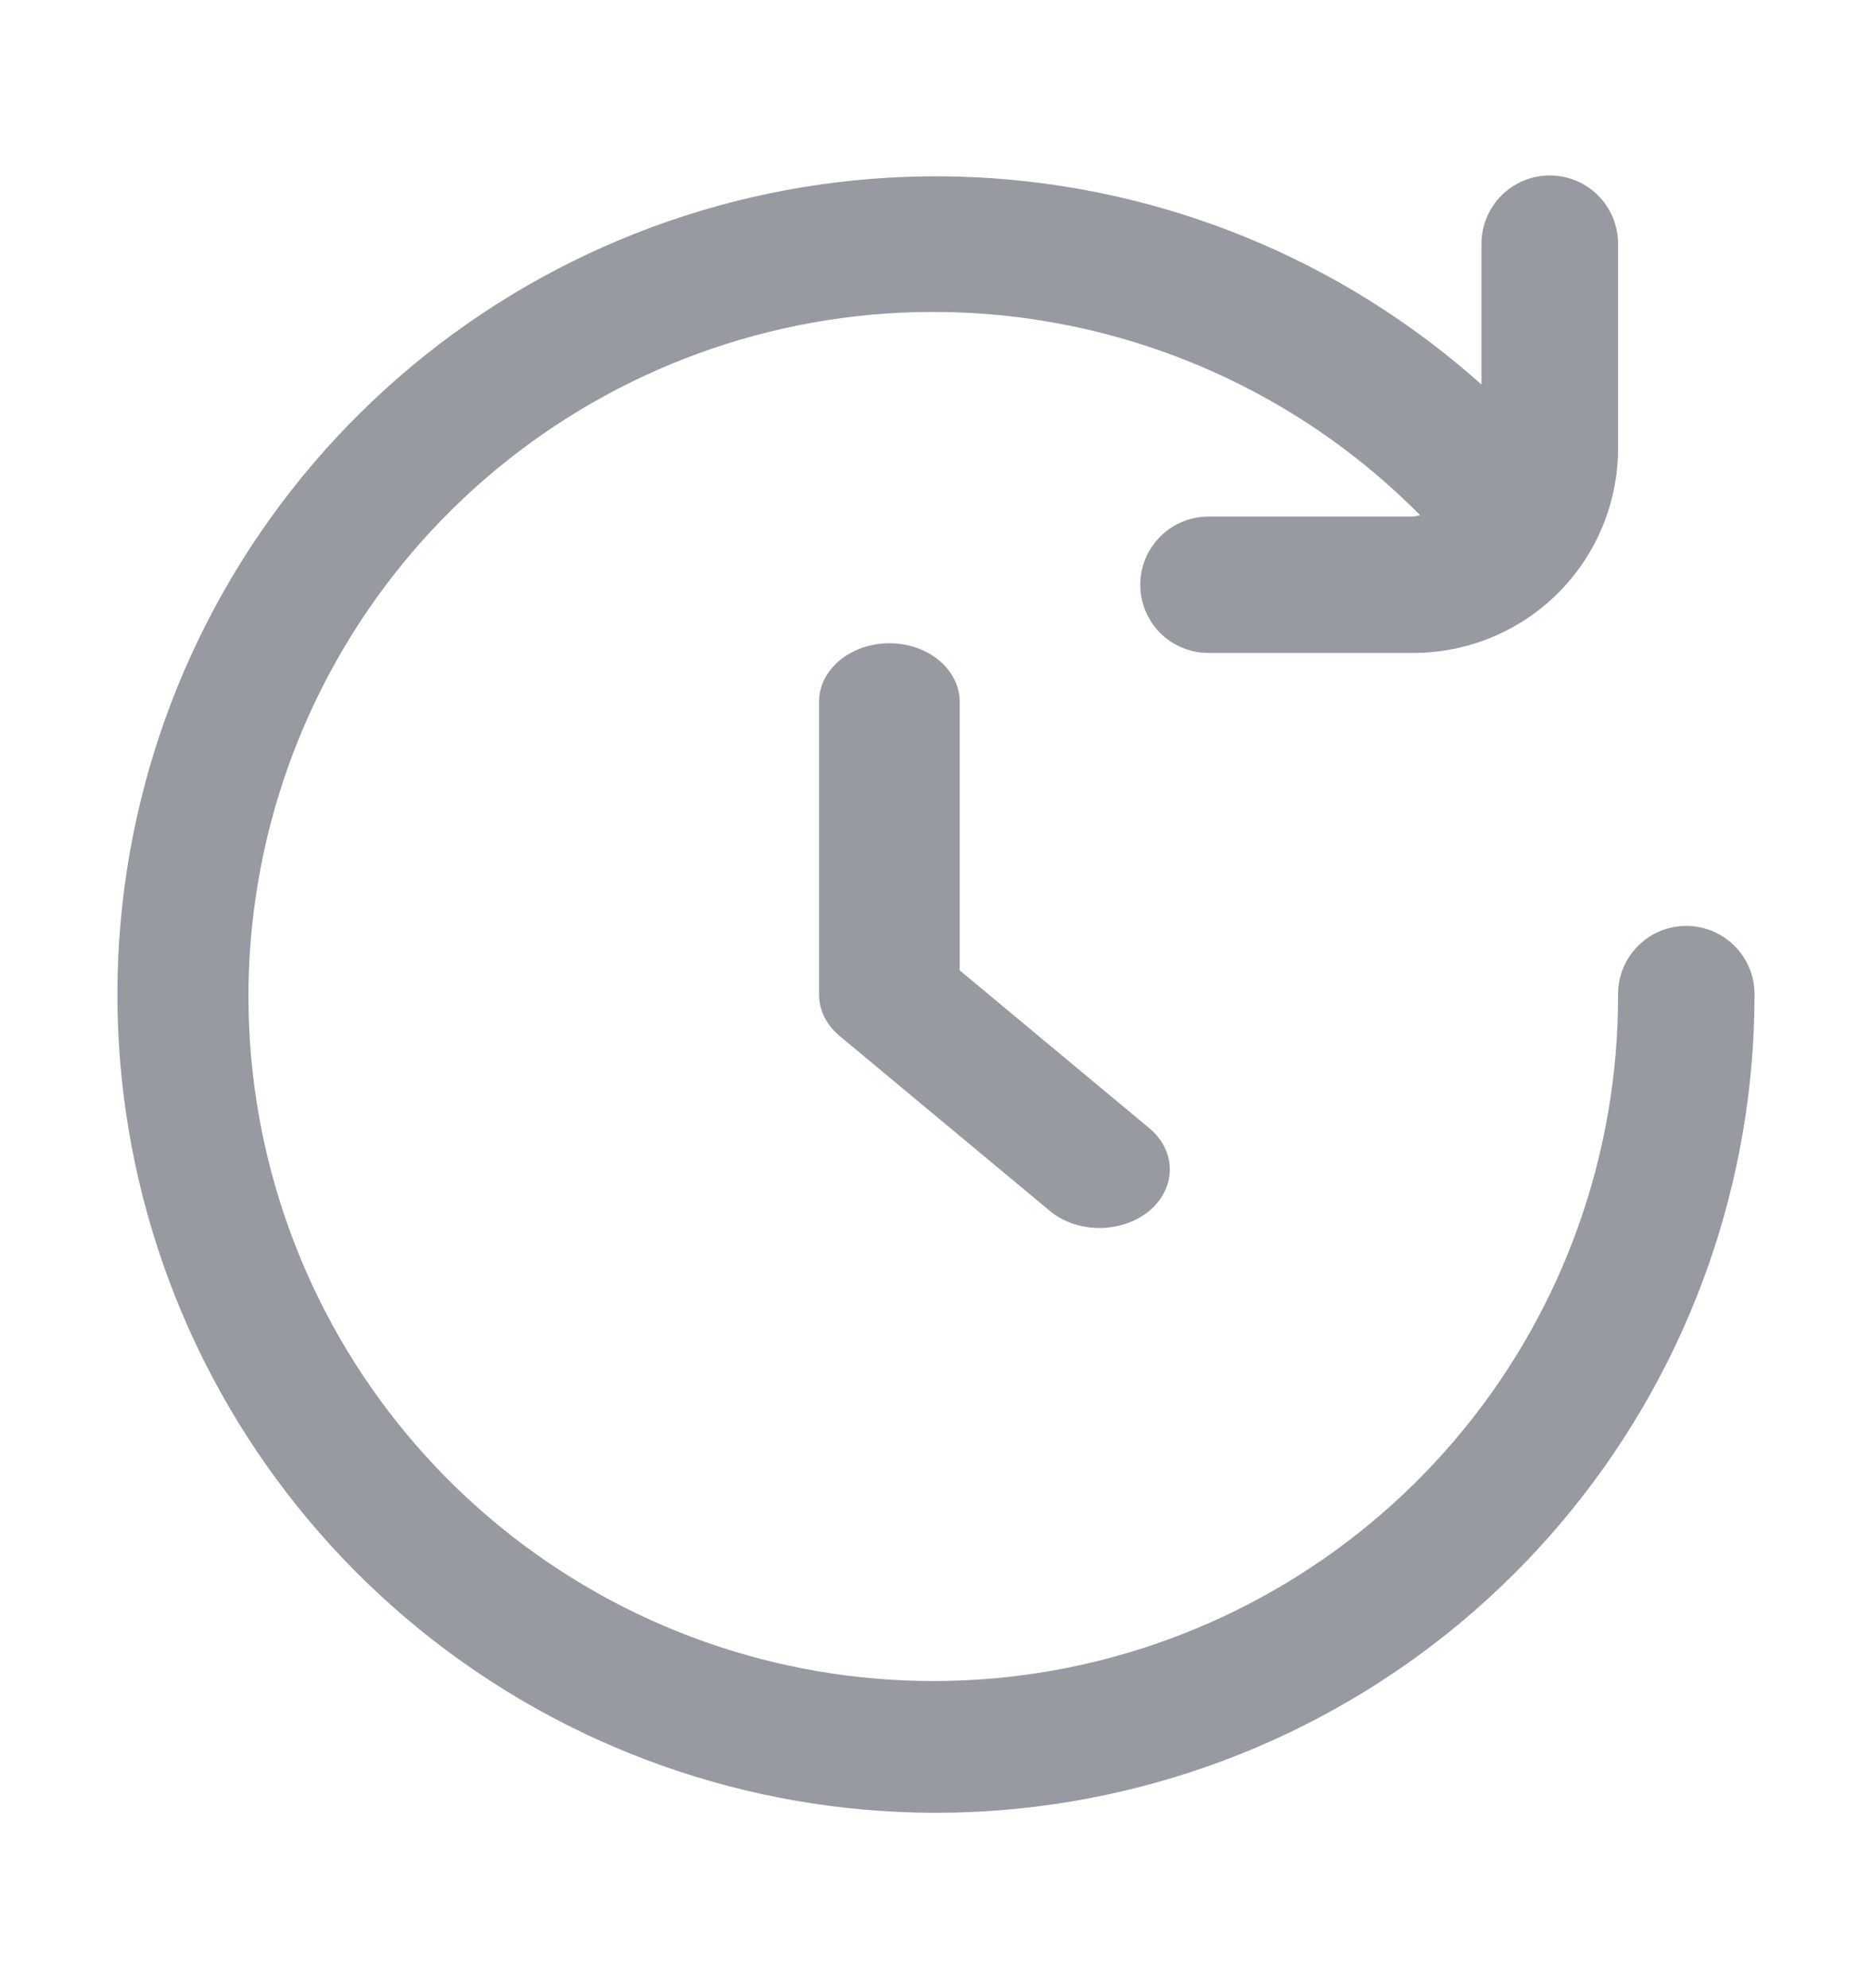
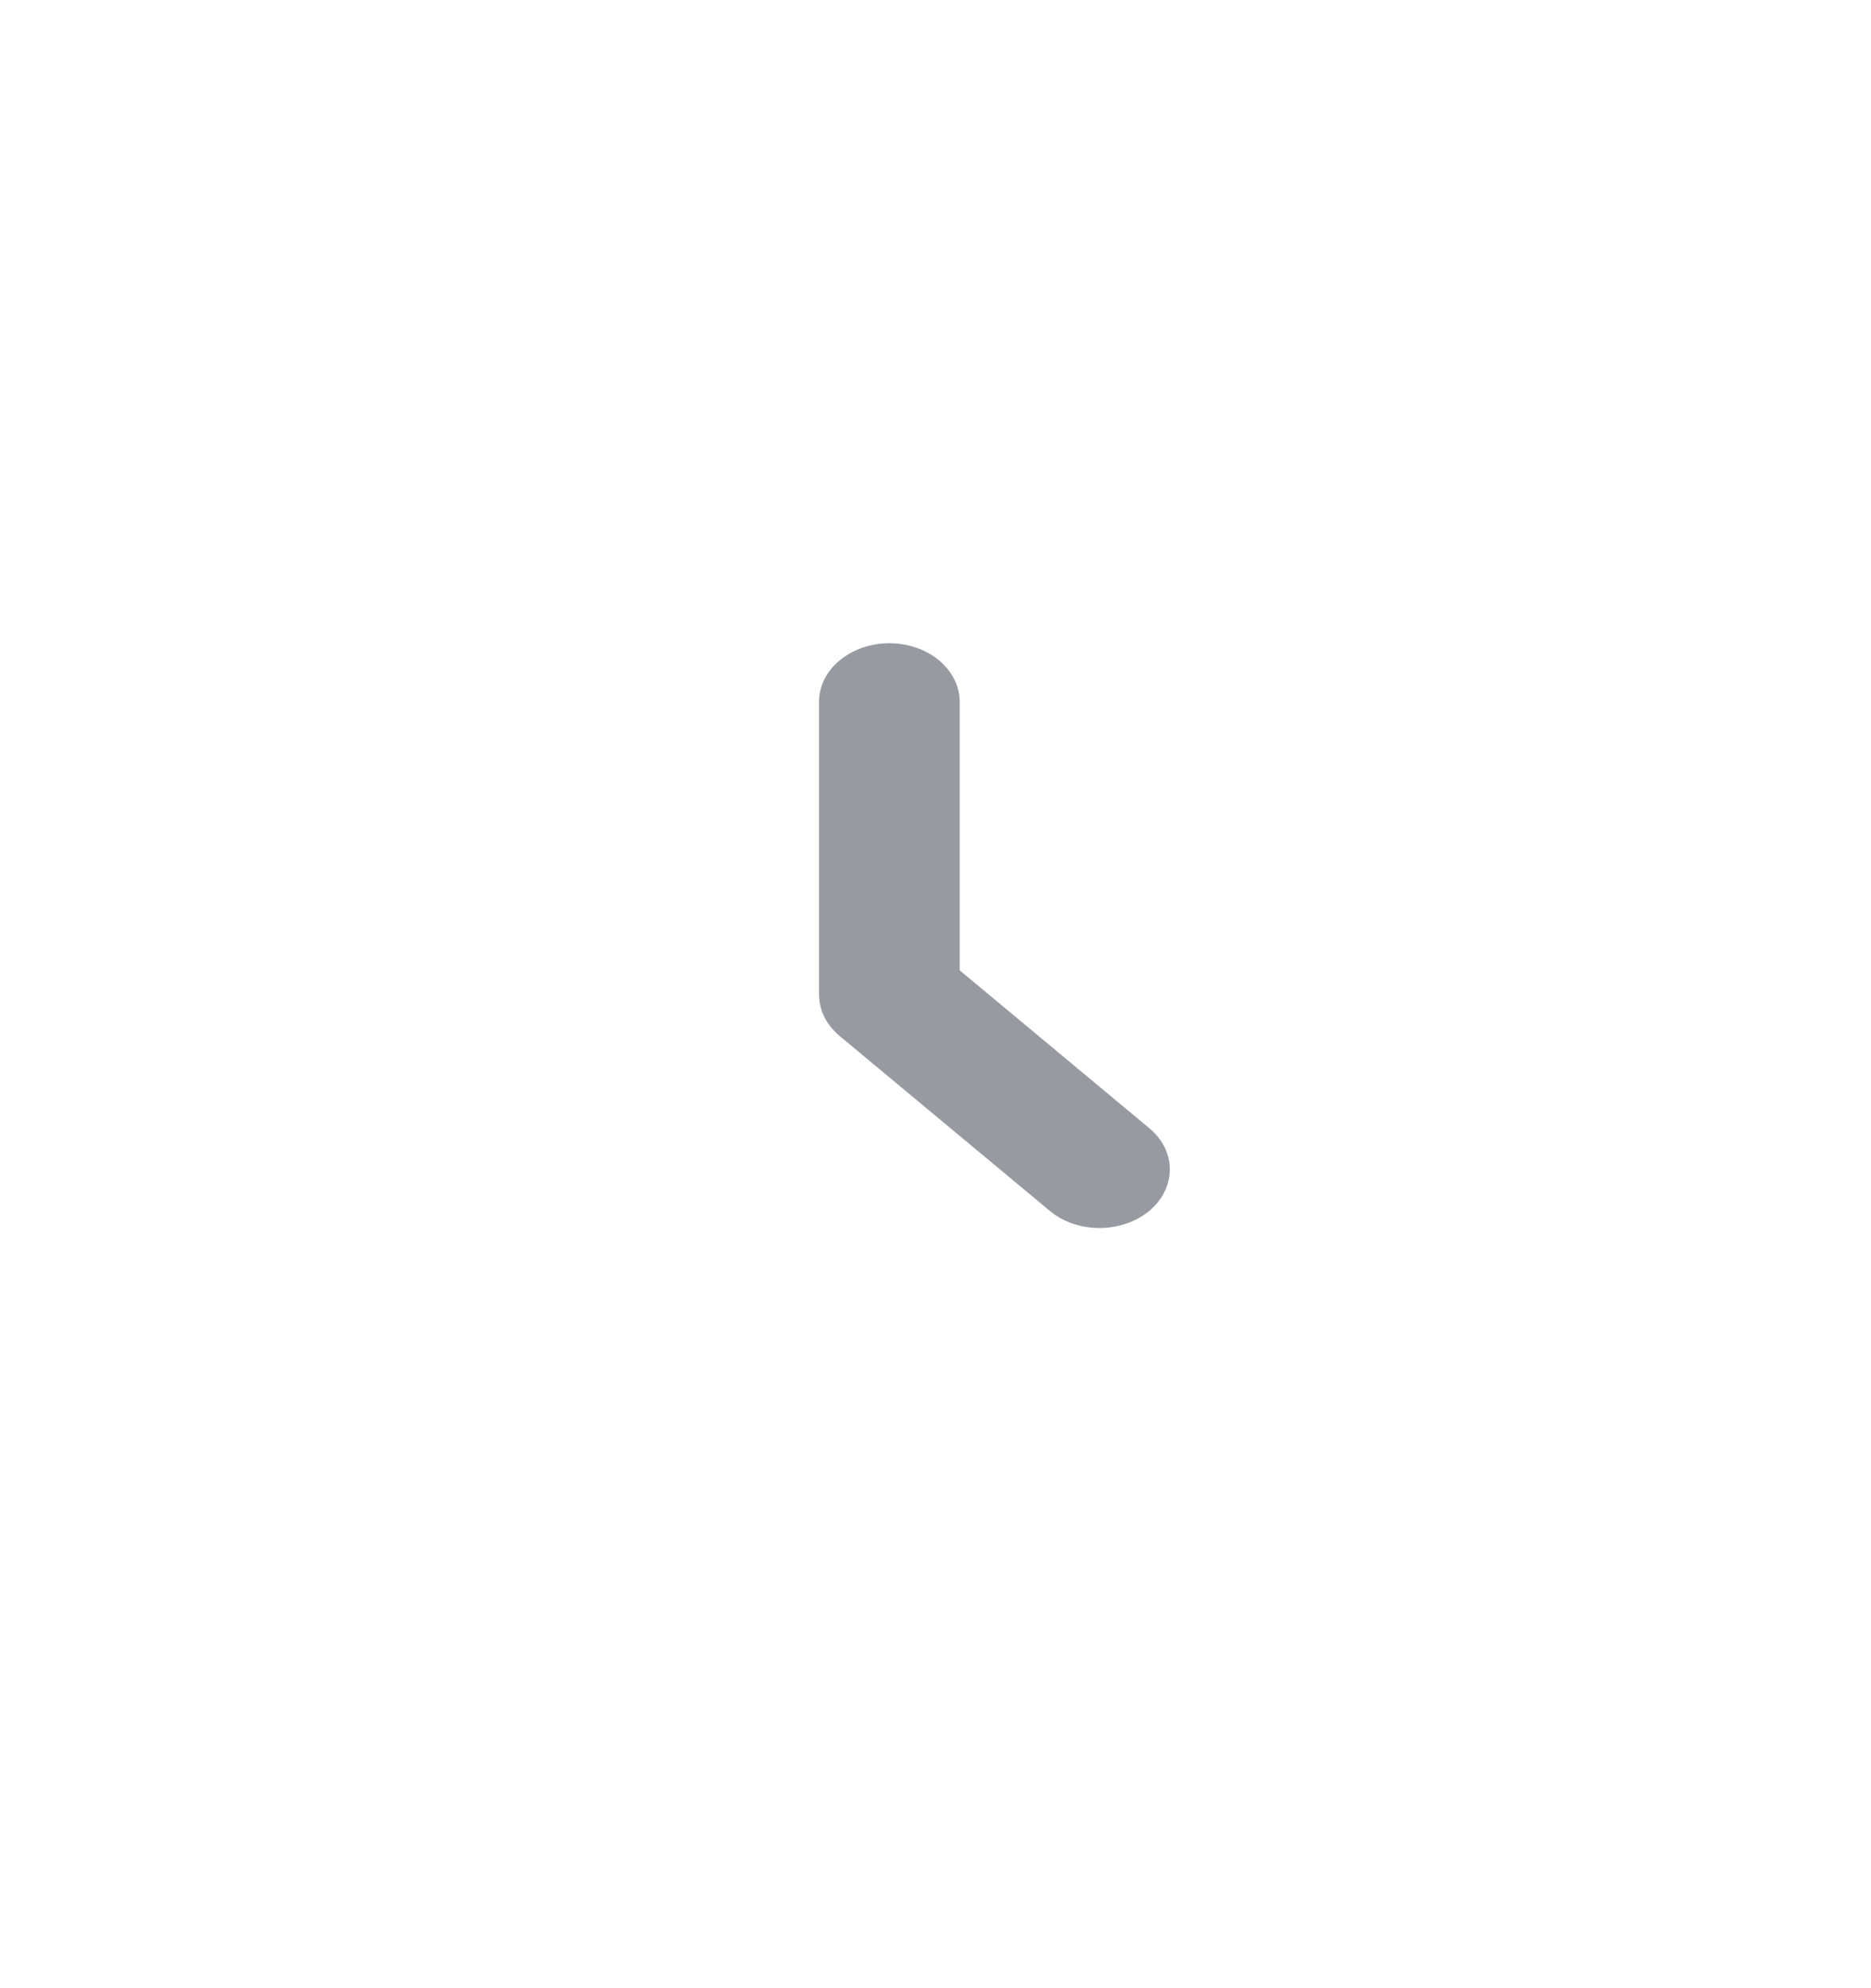
<svg xmlns="http://www.w3.org/2000/svg" width="16" height="17" viewBox="0 0 16 17" fill="none">
-   <path d="M14.42 7.917C14.265 7.917 14.117 7.978 14.008 8.088C13.898 8.197 13.837 8.345 13.837 8.5C13.841 9.856 13.375 11.172 12.516 12.223C11.658 13.273 10.461 13.993 9.13 14.26C7.8 14.526 6.418 14.322 5.221 13.683C4.024 13.043 3.086 12.009 2.568 10.755C2.05 9.501 1.984 8.107 2.38 6.81C2.777 5.512 3.612 4.393 4.743 3.643C5.874 2.893 7.23 2.559 8.58 2.698C9.93 2.837 11.19 3.44 12.144 4.405C12.125 4.41 12.105 4.414 12.086 4.417H10.335C10.18 4.417 10.032 4.478 9.922 4.588C9.813 4.697 9.751 4.845 9.751 5C9.751 5.155 9.813 5.303 9.922 5.413C10.032 5.522 10.18 5.583 10.335 5.583H12.086C12.55 5.583 12.995 5.399 13.324 5.071C13.652 4.743 13.837 4.298 13.837 3.834V2.084C13.837 1.929 13.775 1.78 13.666 1.671C13.556 1.562 13.408 1.5 13.253 1.5C13.098 1.5 12.95 1.562 12.84 1.671C12.731 1.78 12.669 1.929 12.669 2.084V3.288C11.475 2.22 9.949 1.595 8.348 1.516C6.747 1.437 5.168 1.91 3.874 2.855C2.58 3.801 1.649 5.161 1.238 6.709C0.827 8.258 0.96 9.9 1.615 11.363C2.27 12.825 3.407 14.018 4.836 14.743C6.266 15.468 7.901 15.681 9.468 15.345C11.036 15.01 12.44 14.148 13.448 12.902C14.456 11.656 15.005 10.102 15.004 8.5C15.004 8.345 14.942 8.197 14.833 8.088C14.723 7.978 14.575 7.917 14.42 7.917Z" fill="#989AA1" />
  <path d="M7.605 5.5C7.446 5.5 7.293 5.553 7.18 5.647C7.067 5.741 7.004 5.868 7.004 6.001V8.504C7.004 8.637 7.067 8.764 7.18 8.858L8.985 10.36C9.098 10.451 9.25 10.501 9.408 10.5C9.565 10.499 9.716 10.446 9.828 10.354C9.939 10.261 10.002 10.135 10.004 10.004C10.005 9.873 9.945 9.746 9.835 9.652L8.207 8.297V6.001C8.207 5.868 8.143 5.741 8.031 5.647C7.918 5.553 7.765 5.5 7.605 5.5Z" fill="#989AA1" />
</svg>